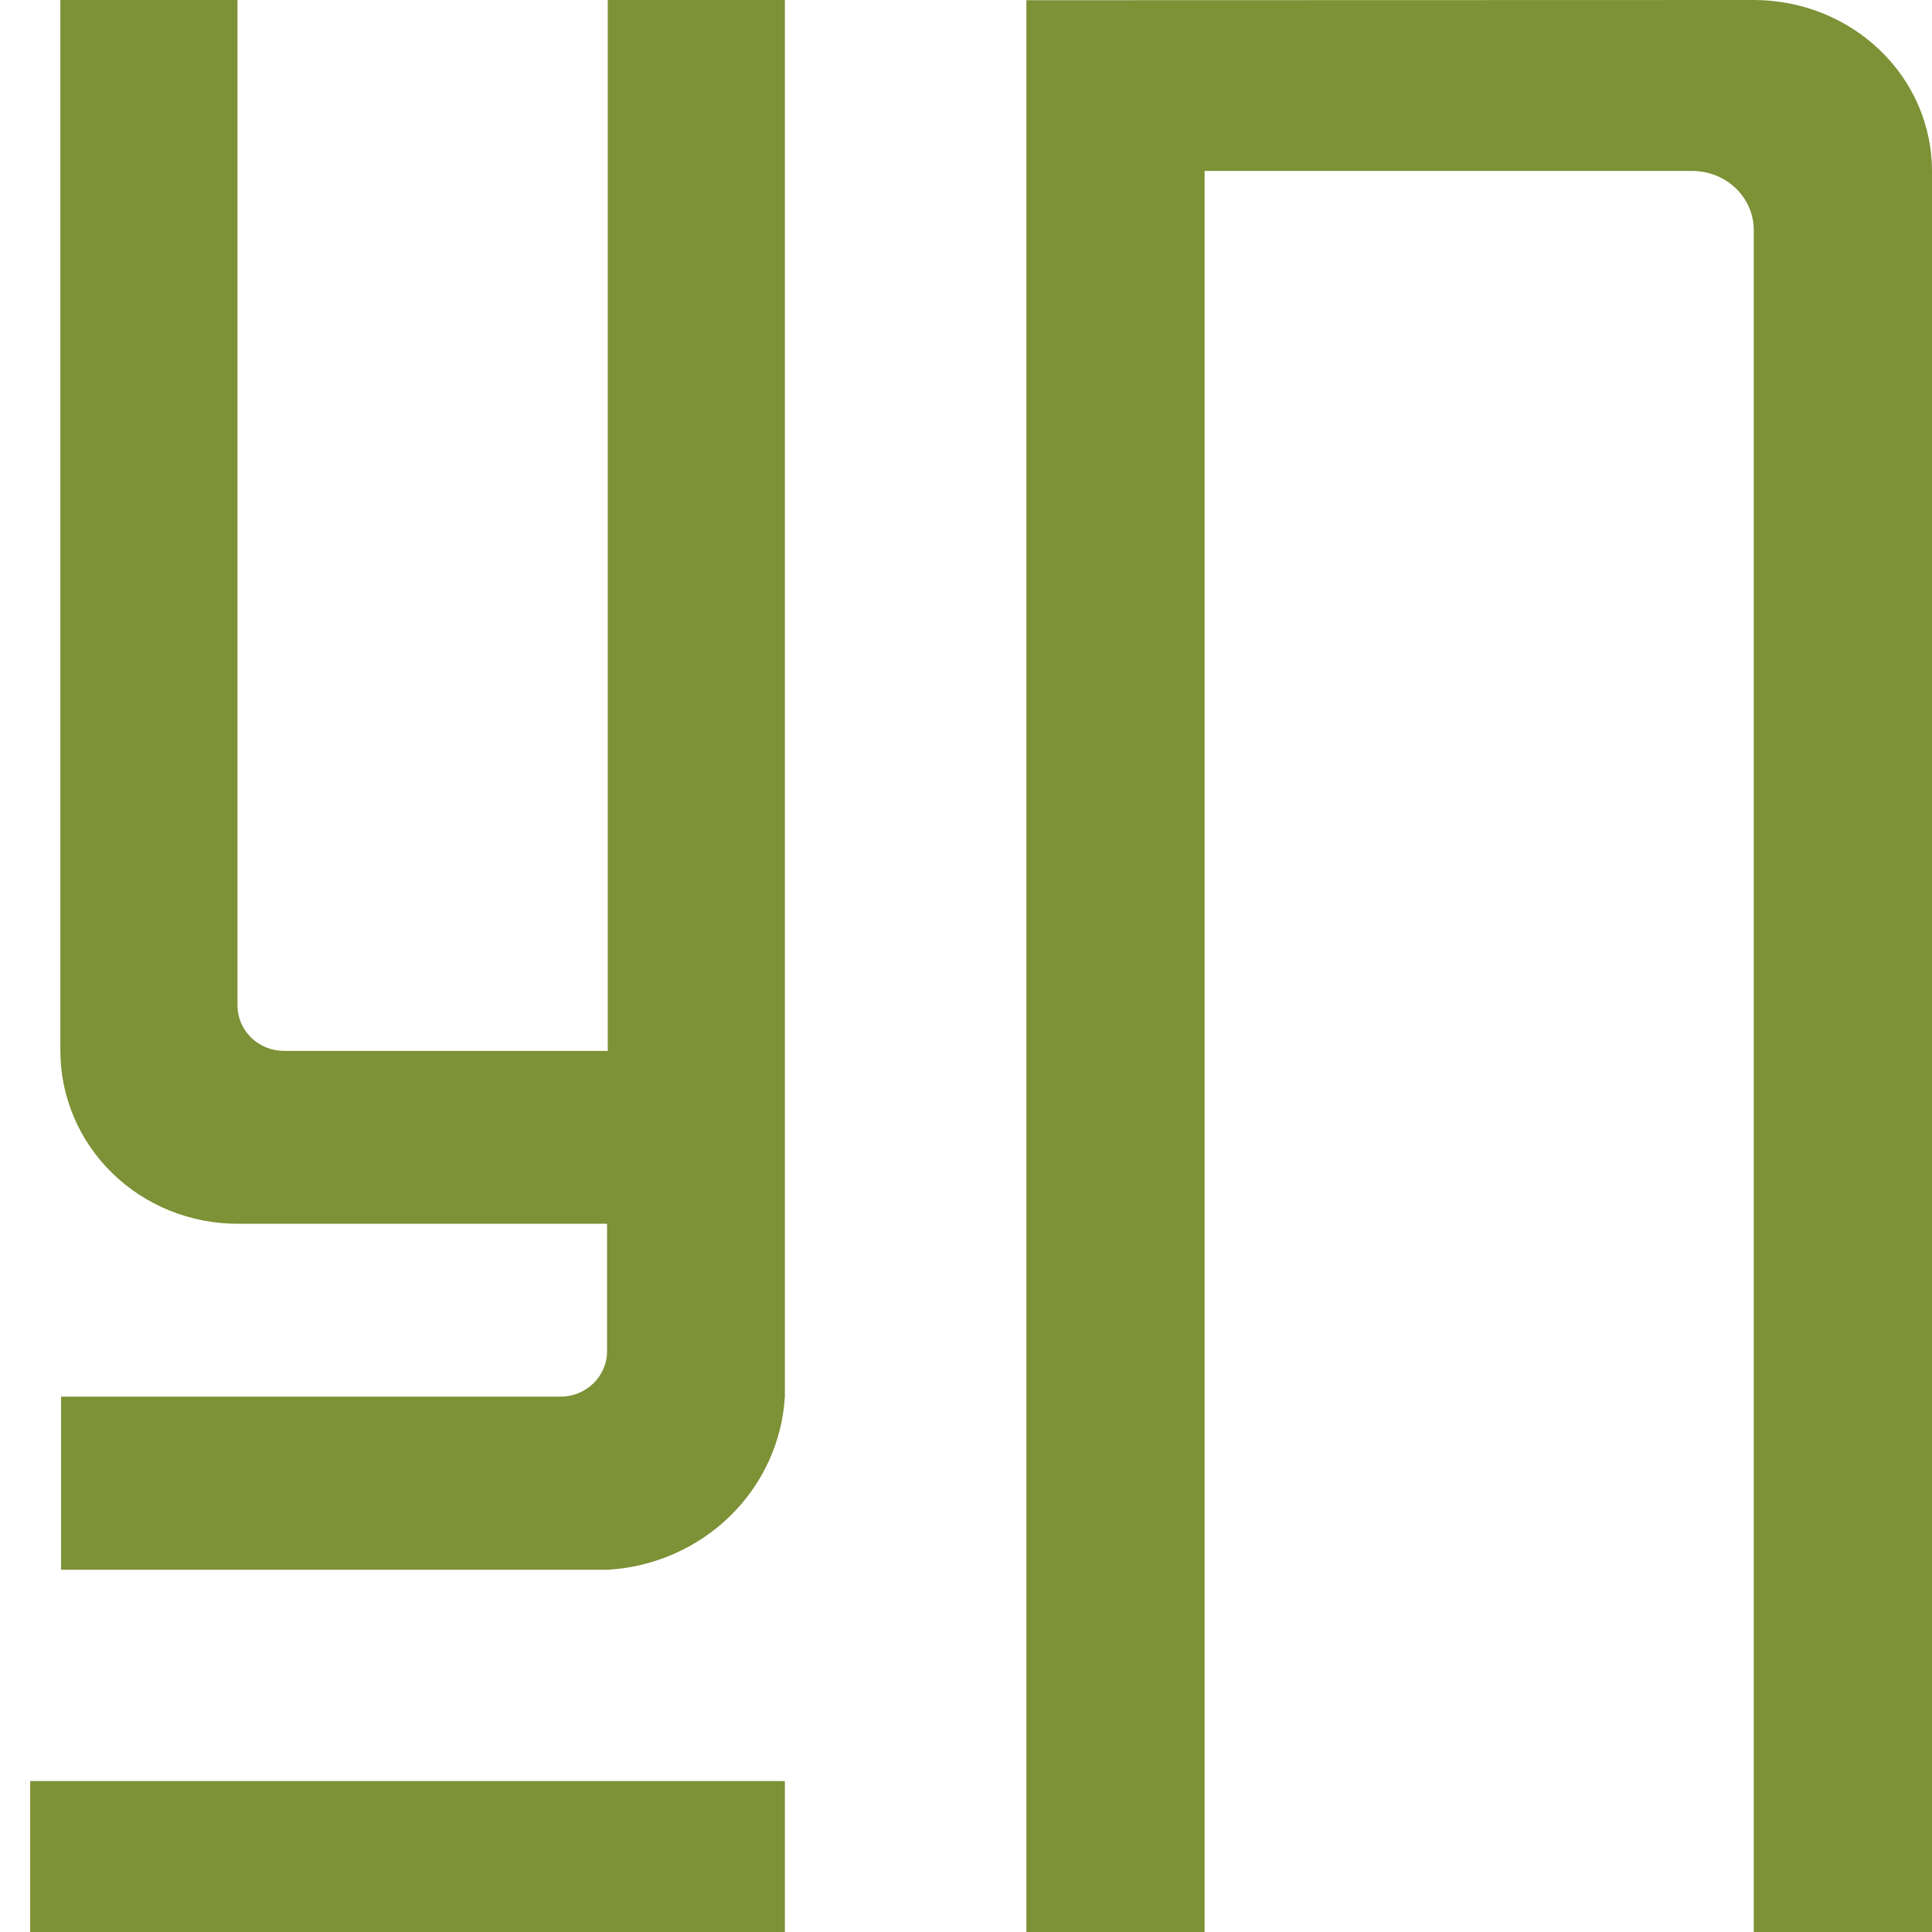
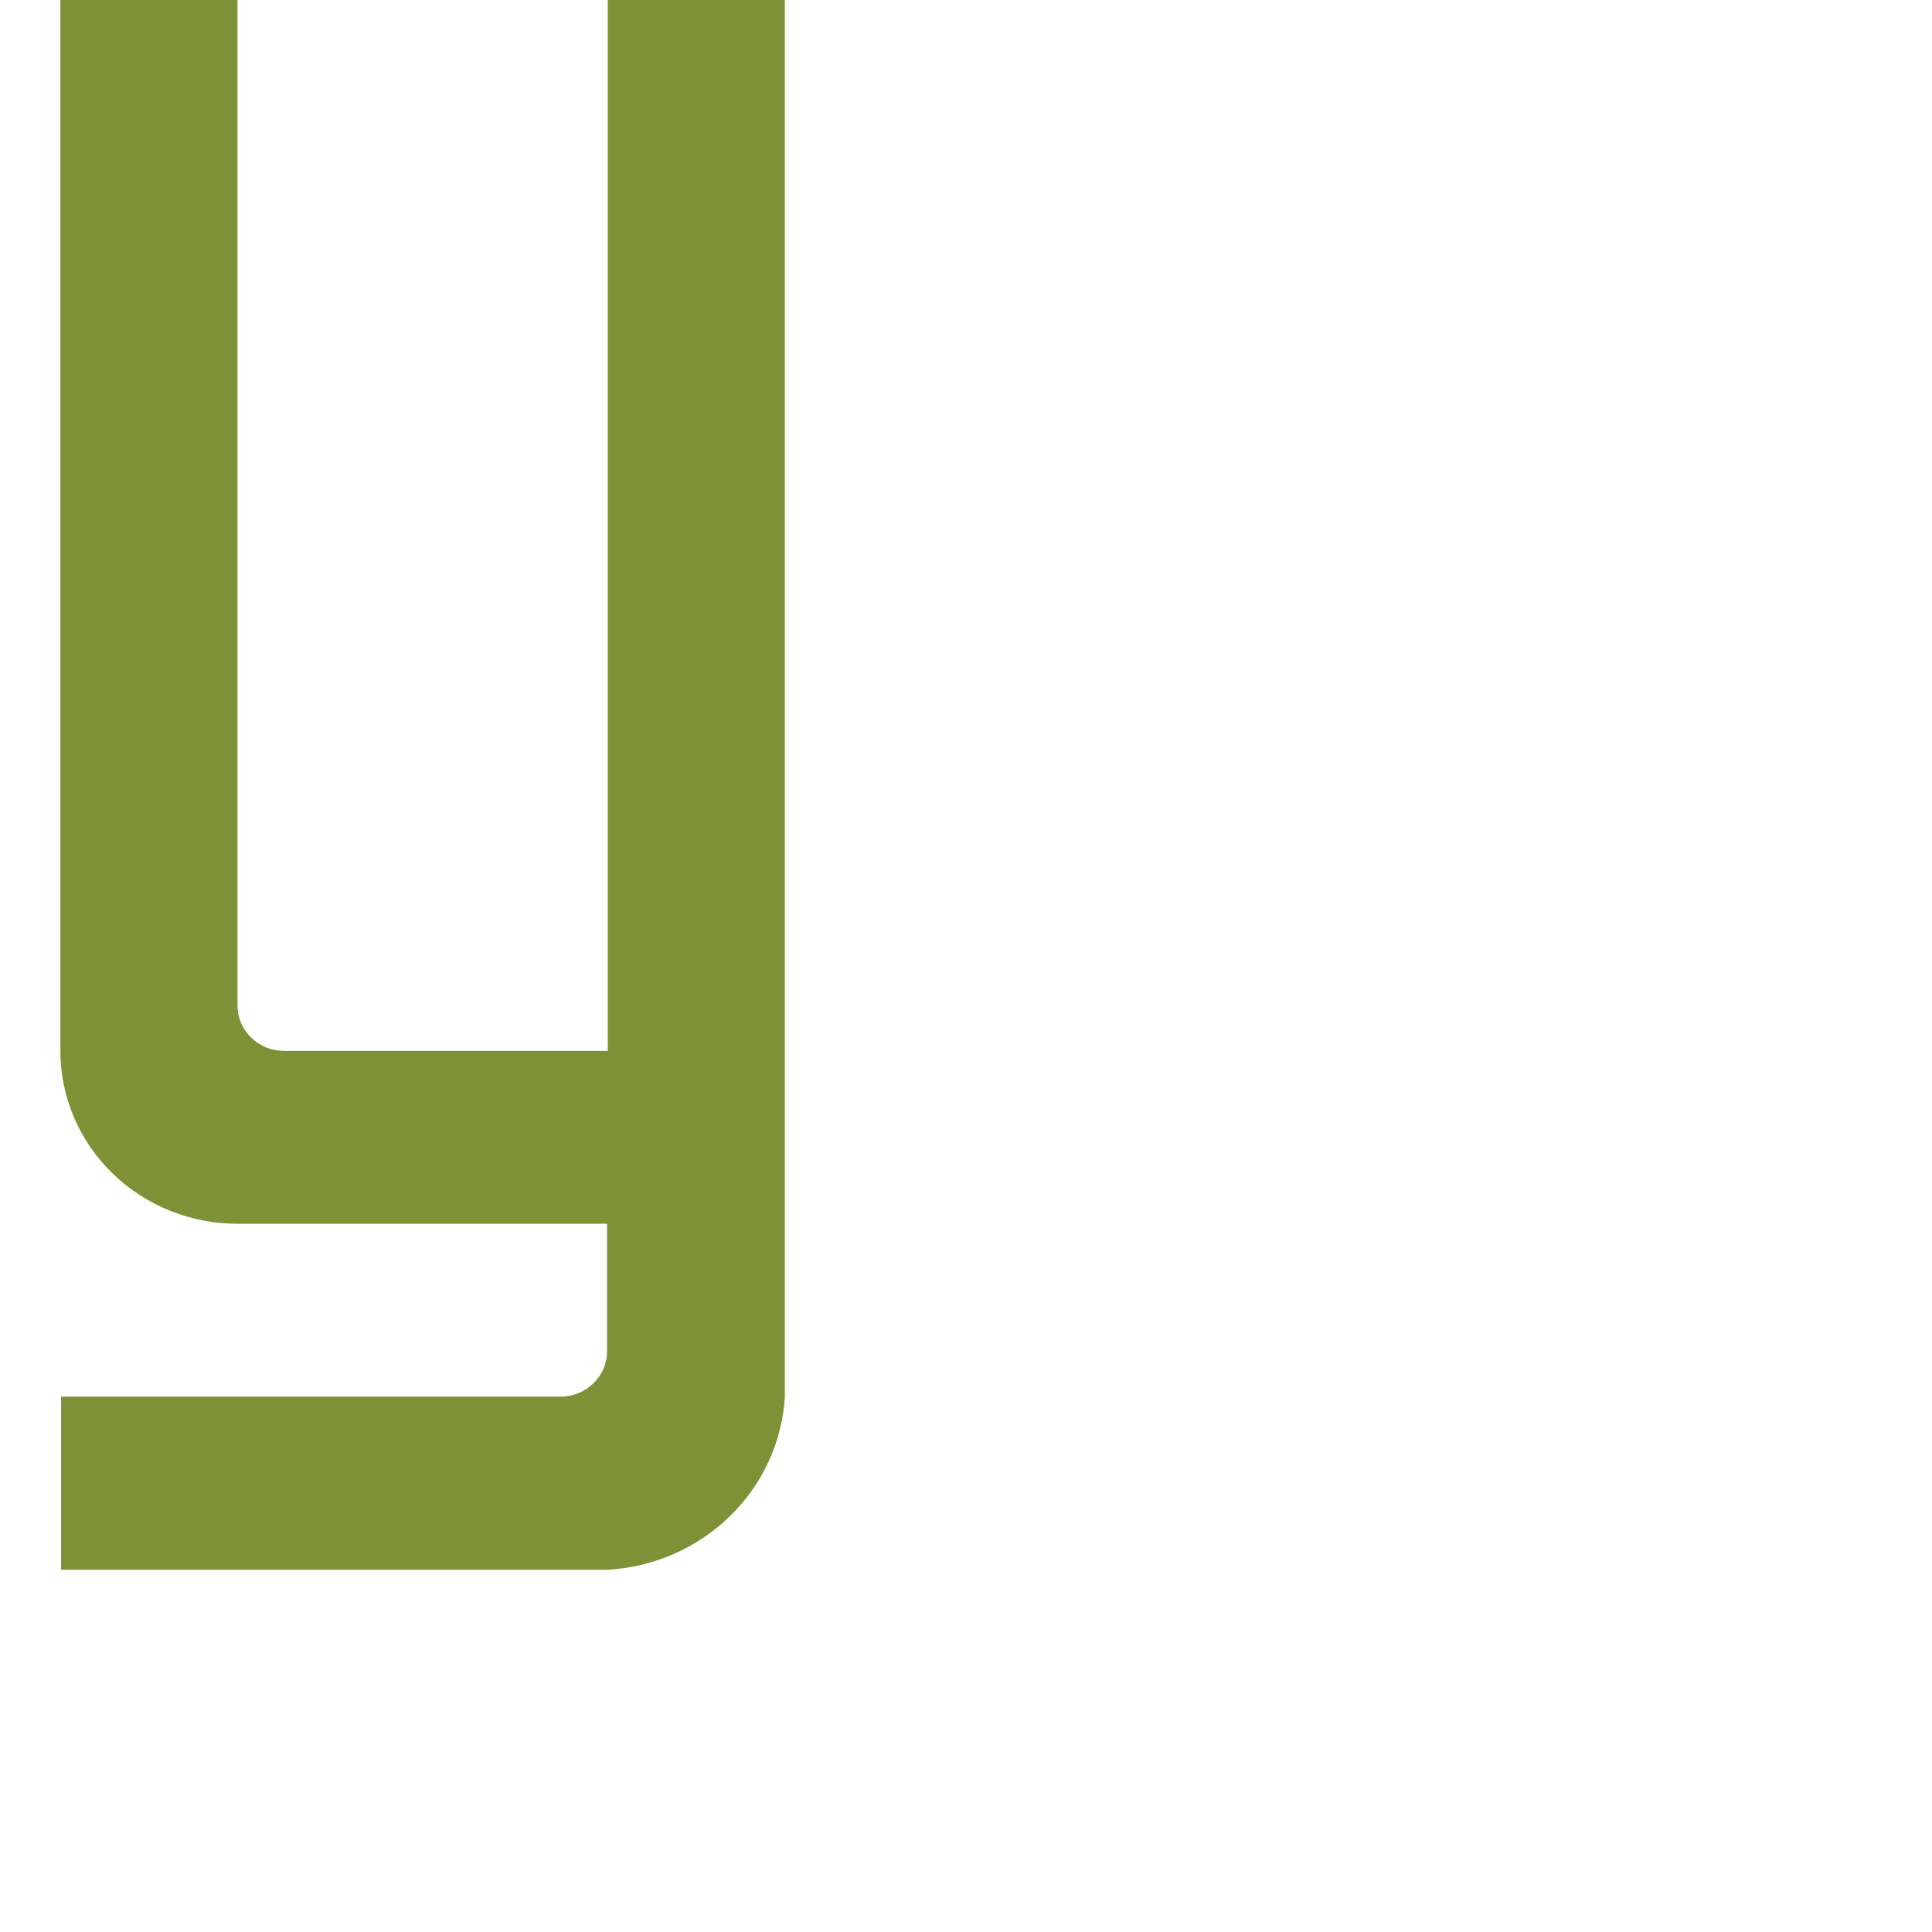
<svg xmlns="http://www.w3.org/2000/svg" width="64" height="64" viewBox="0 0 64 64" fill="none">
  <path d="M20.133 0V34.812H9.409C9 34.812 8.608 34.654 8.319 34.371C8.029 34.089 7.867 33.706 7.867 33.307V0H2V34.812C2 35.564 2.152 36.309 2.447 37.004C2.741 37.699 3.174 38.33 3.718 38.862C4.263 39.393 4.91 39.815 5.622 40.103C6.334 40.391 7.097 40.539 7.867 40.539H20.11V44.761C20.11 45.16 19.947 45.543 19.658 45.825C19.369 46.107 18.977 46.266 18.568 46.266H2.023V52H20.133C21.661 51.912 23.103 51.279 24.184 50.222C25.266 49.165 25.912 47.757 26 46.266V0H20.133Z" fill="#7D9136" />
-   <path d="M34 0.007V64H39.904V5.663H56.056C56.597 5.663 57.116 5.869 57.499 6.236C57.881 6.603 58.096 7.101 58.096 7.62V64H64V5.663C64 4.919 63.847 4.183 63.551 3.496C63.254 2.809 62.819 2.184 62.271 1.659C61.723 1.133 61.072 0.716 60.355 0.431C59.639 0.146 58.871 0 58.096 0L34 0.007Z" fill="#7D9136" />
-   <path d="M26 59H1V64H26V59Z" fill="#7D9136" />
</svg>